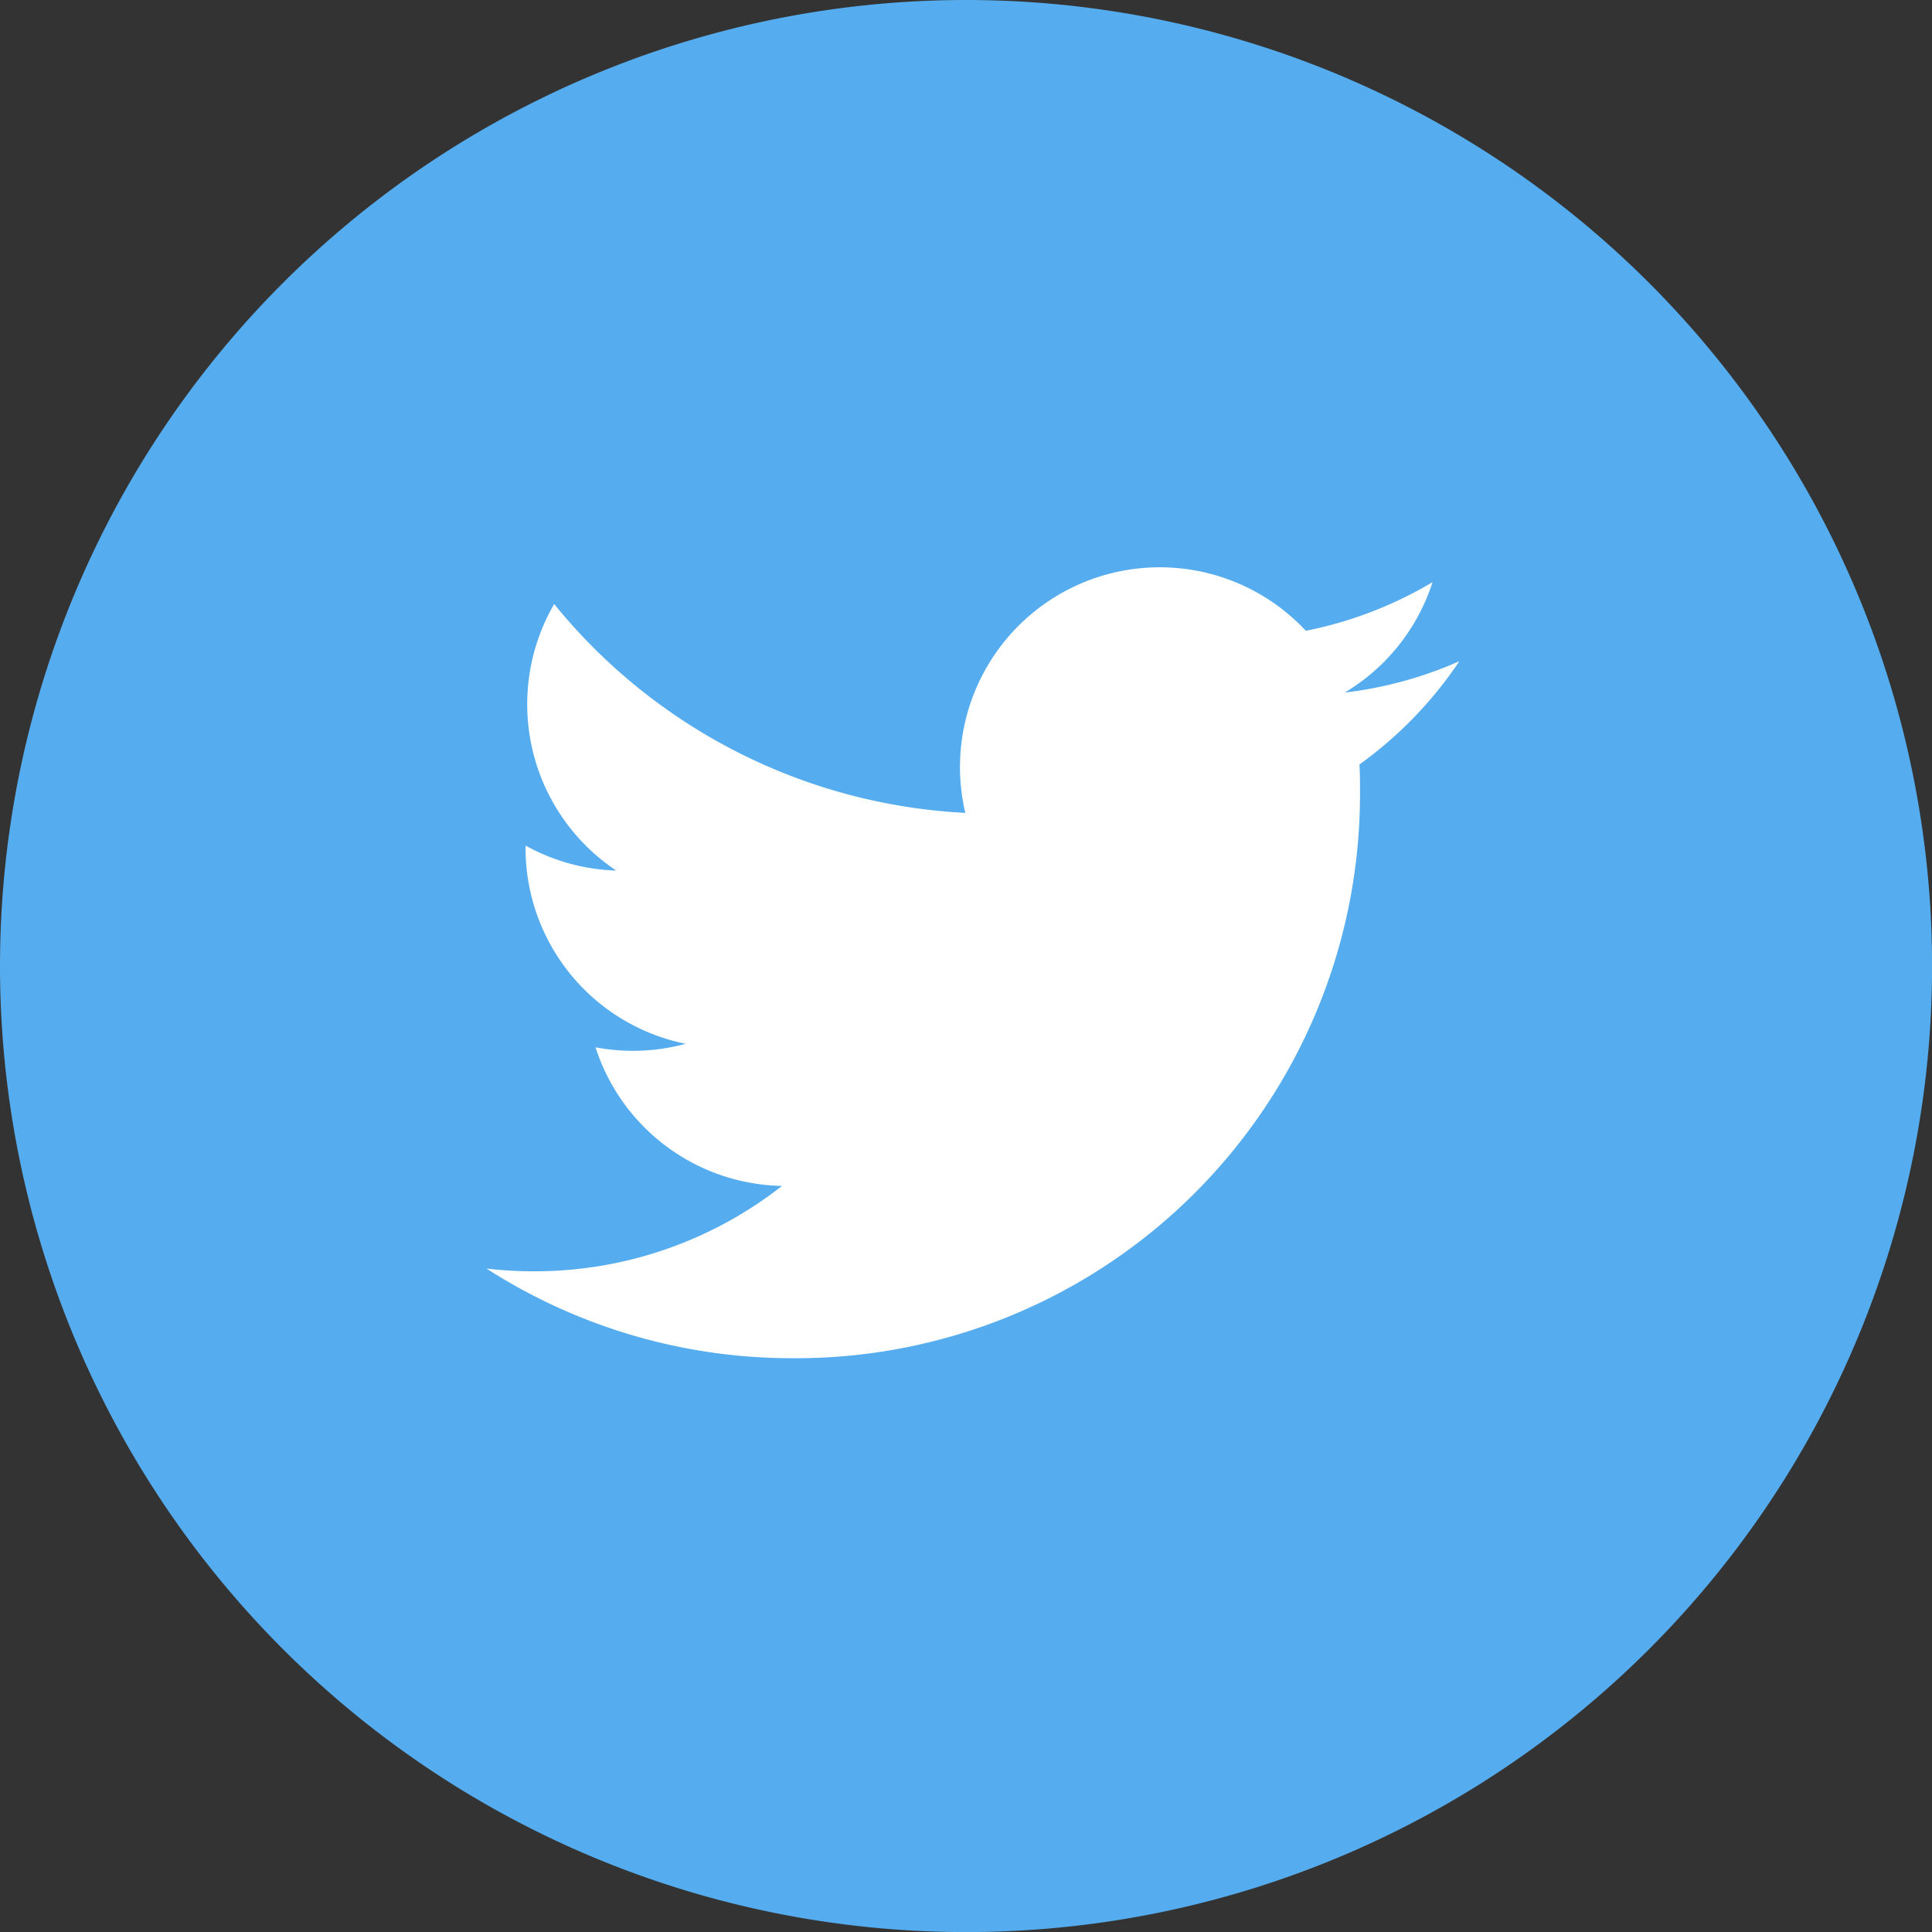
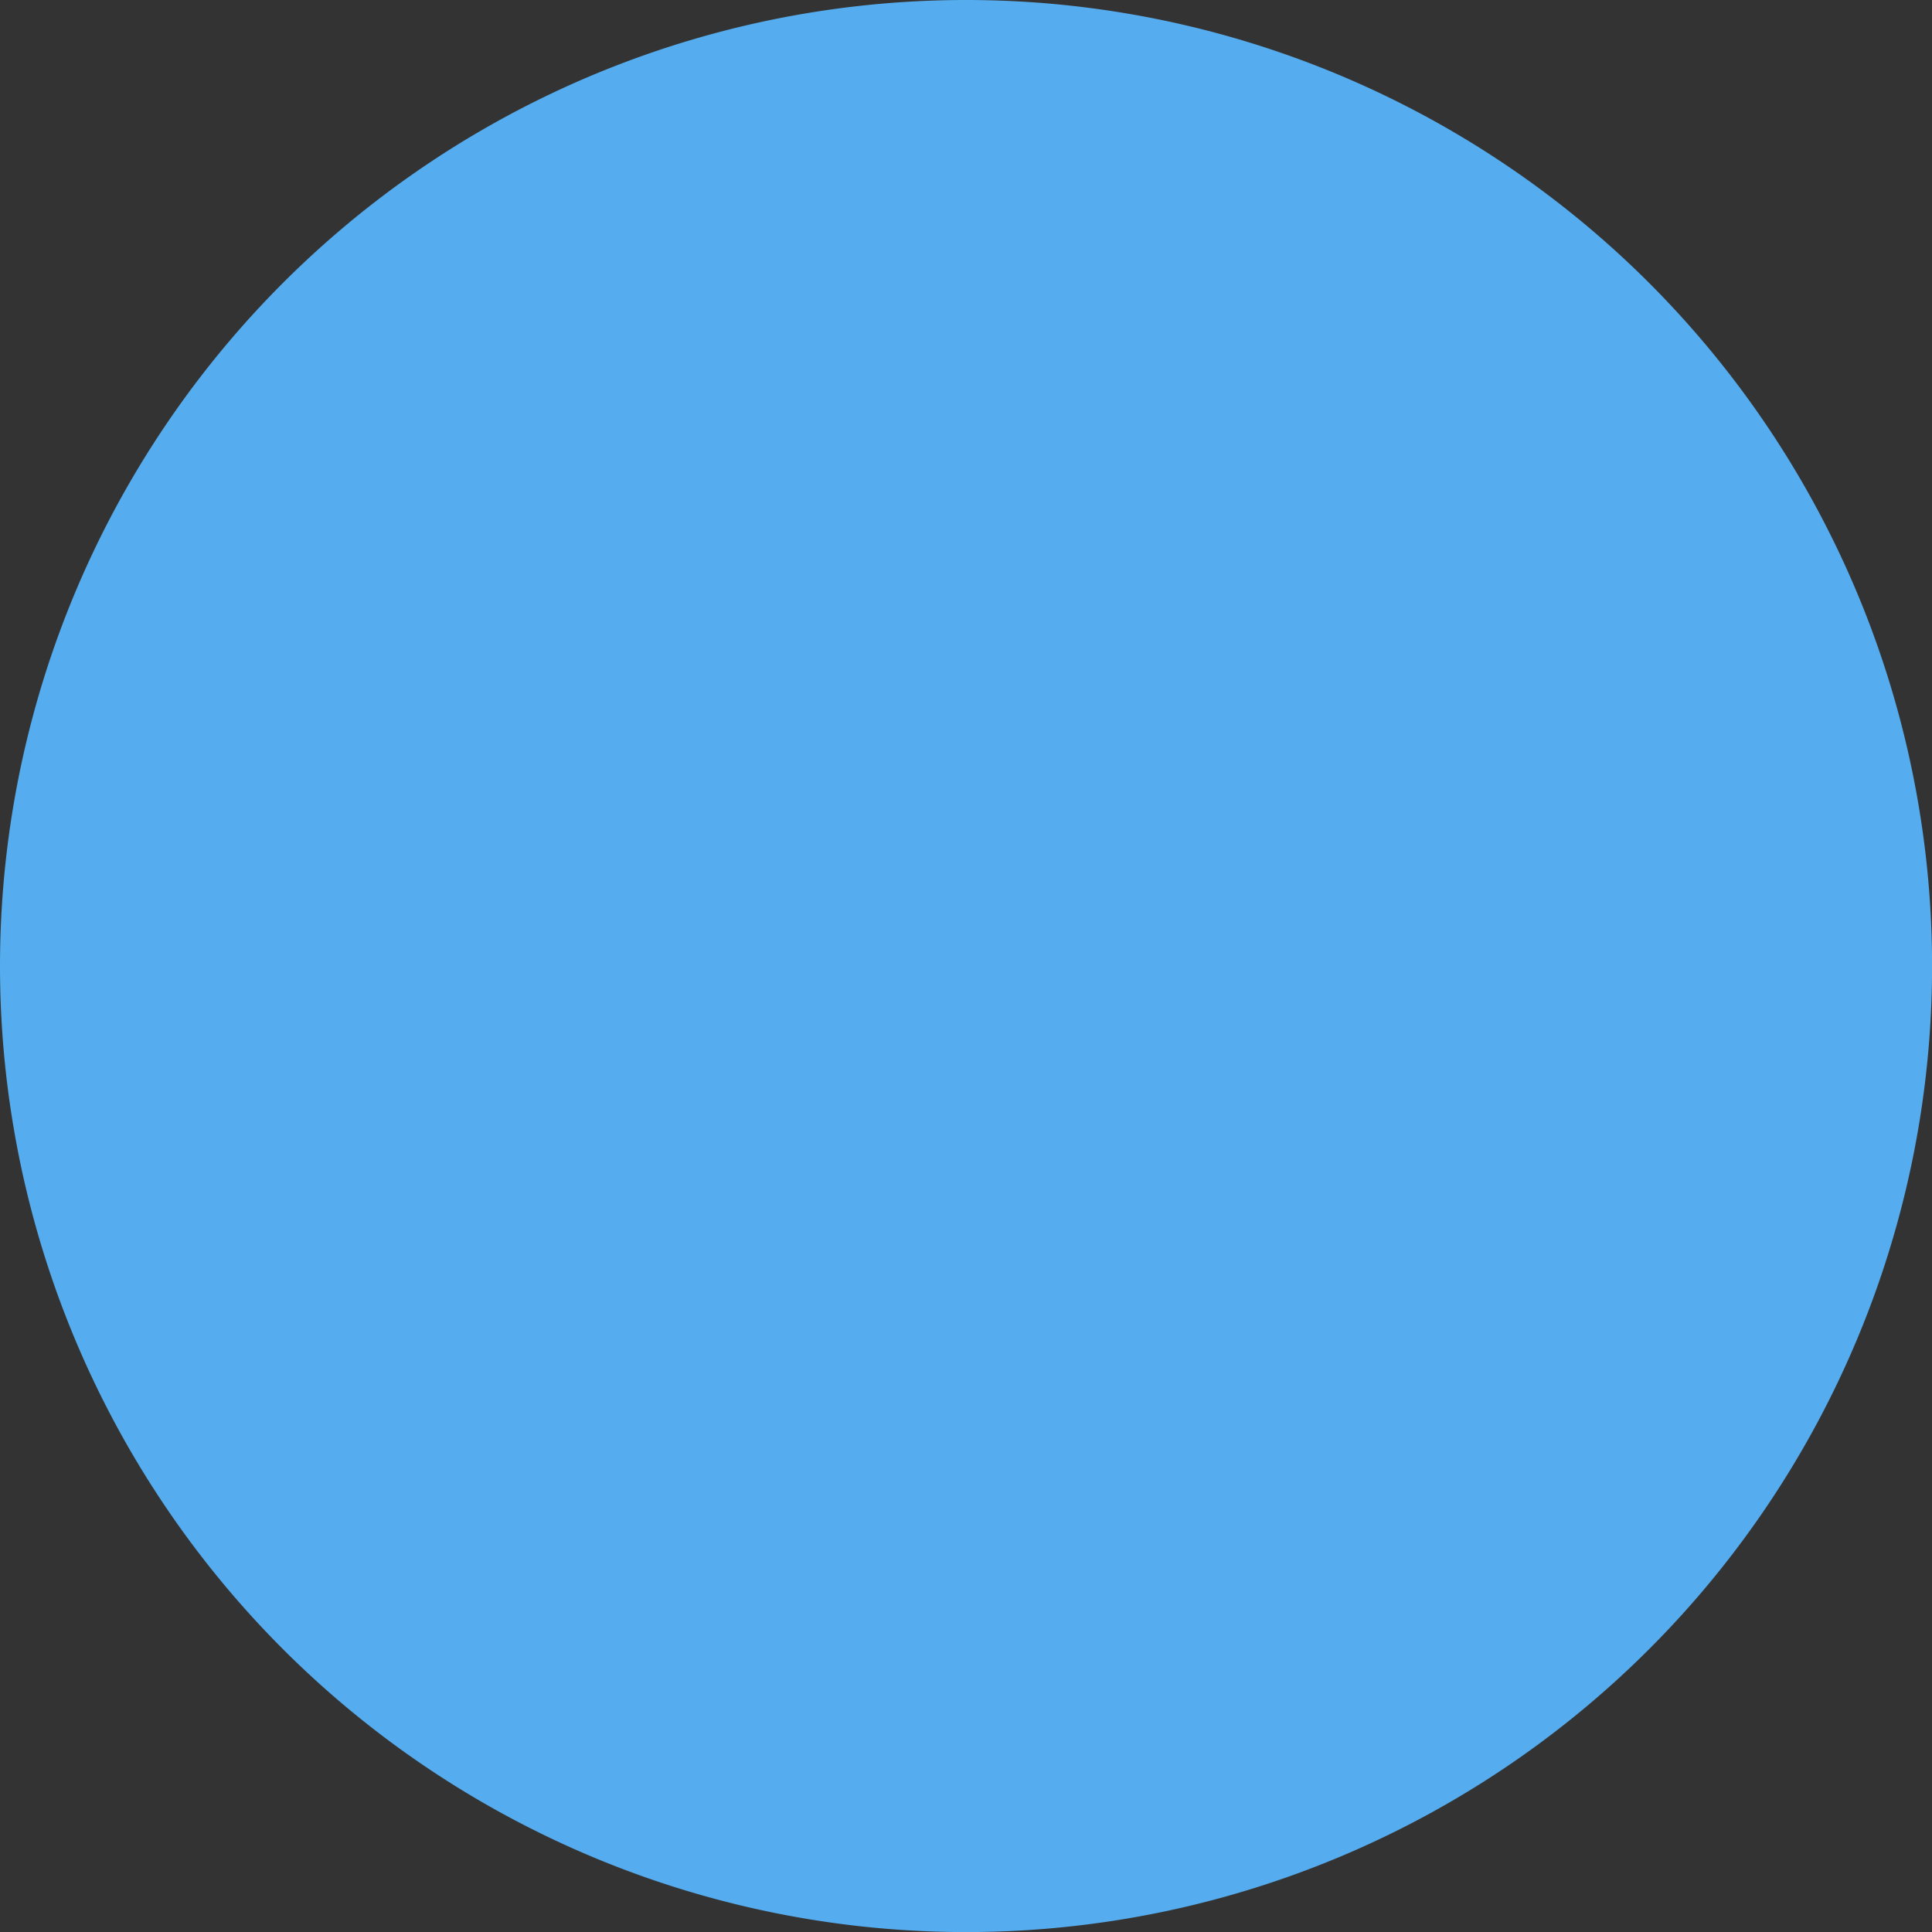
<svg xmlns="http://www.w3.org/2000/svg" width="23.829" height="23.829">
  <rect width="100%" height="100%" fill="#333333" stroke="none" />
  <g data-name="twitter icon">
    <g data-name="twitter(2)">
      <path data-name="Combined Shape" d="M11.915 0A11.915 11.915 0 110 11.915 11.915 11.915 0 0111.915 0z" fill="#55acee" />
-       <path d="M18 8.155a4.912 4.912 0 01-1.414.387 2.469 2.469 0 001.083-1.362 4.929 4.929 0 01-1.563.6 2.464 2.464 0 00-4.2 2.246A6.989 6.989 0 016.835 7.45a2.465 2.465 0 00.765 3.287 2.445 2.445 0 01-1.118-.308v.031a2.463 2.463 0 001.975 2.414 2.472 2.472 0 01-1.112.043 2.465 2.465 0 002.3 1.71 4.94 4.94 0 01-3.058 1.053A4.958 4.958 0 016 15.646a6.964 6.964 0 003.774 1.106 6.957 6.957 0 007-7.005c0-.107 0-.213-.007-.318A4.993 4.993 0 0018 8.155z" fill="#fff" />
    </g>
  </g>
</svg>